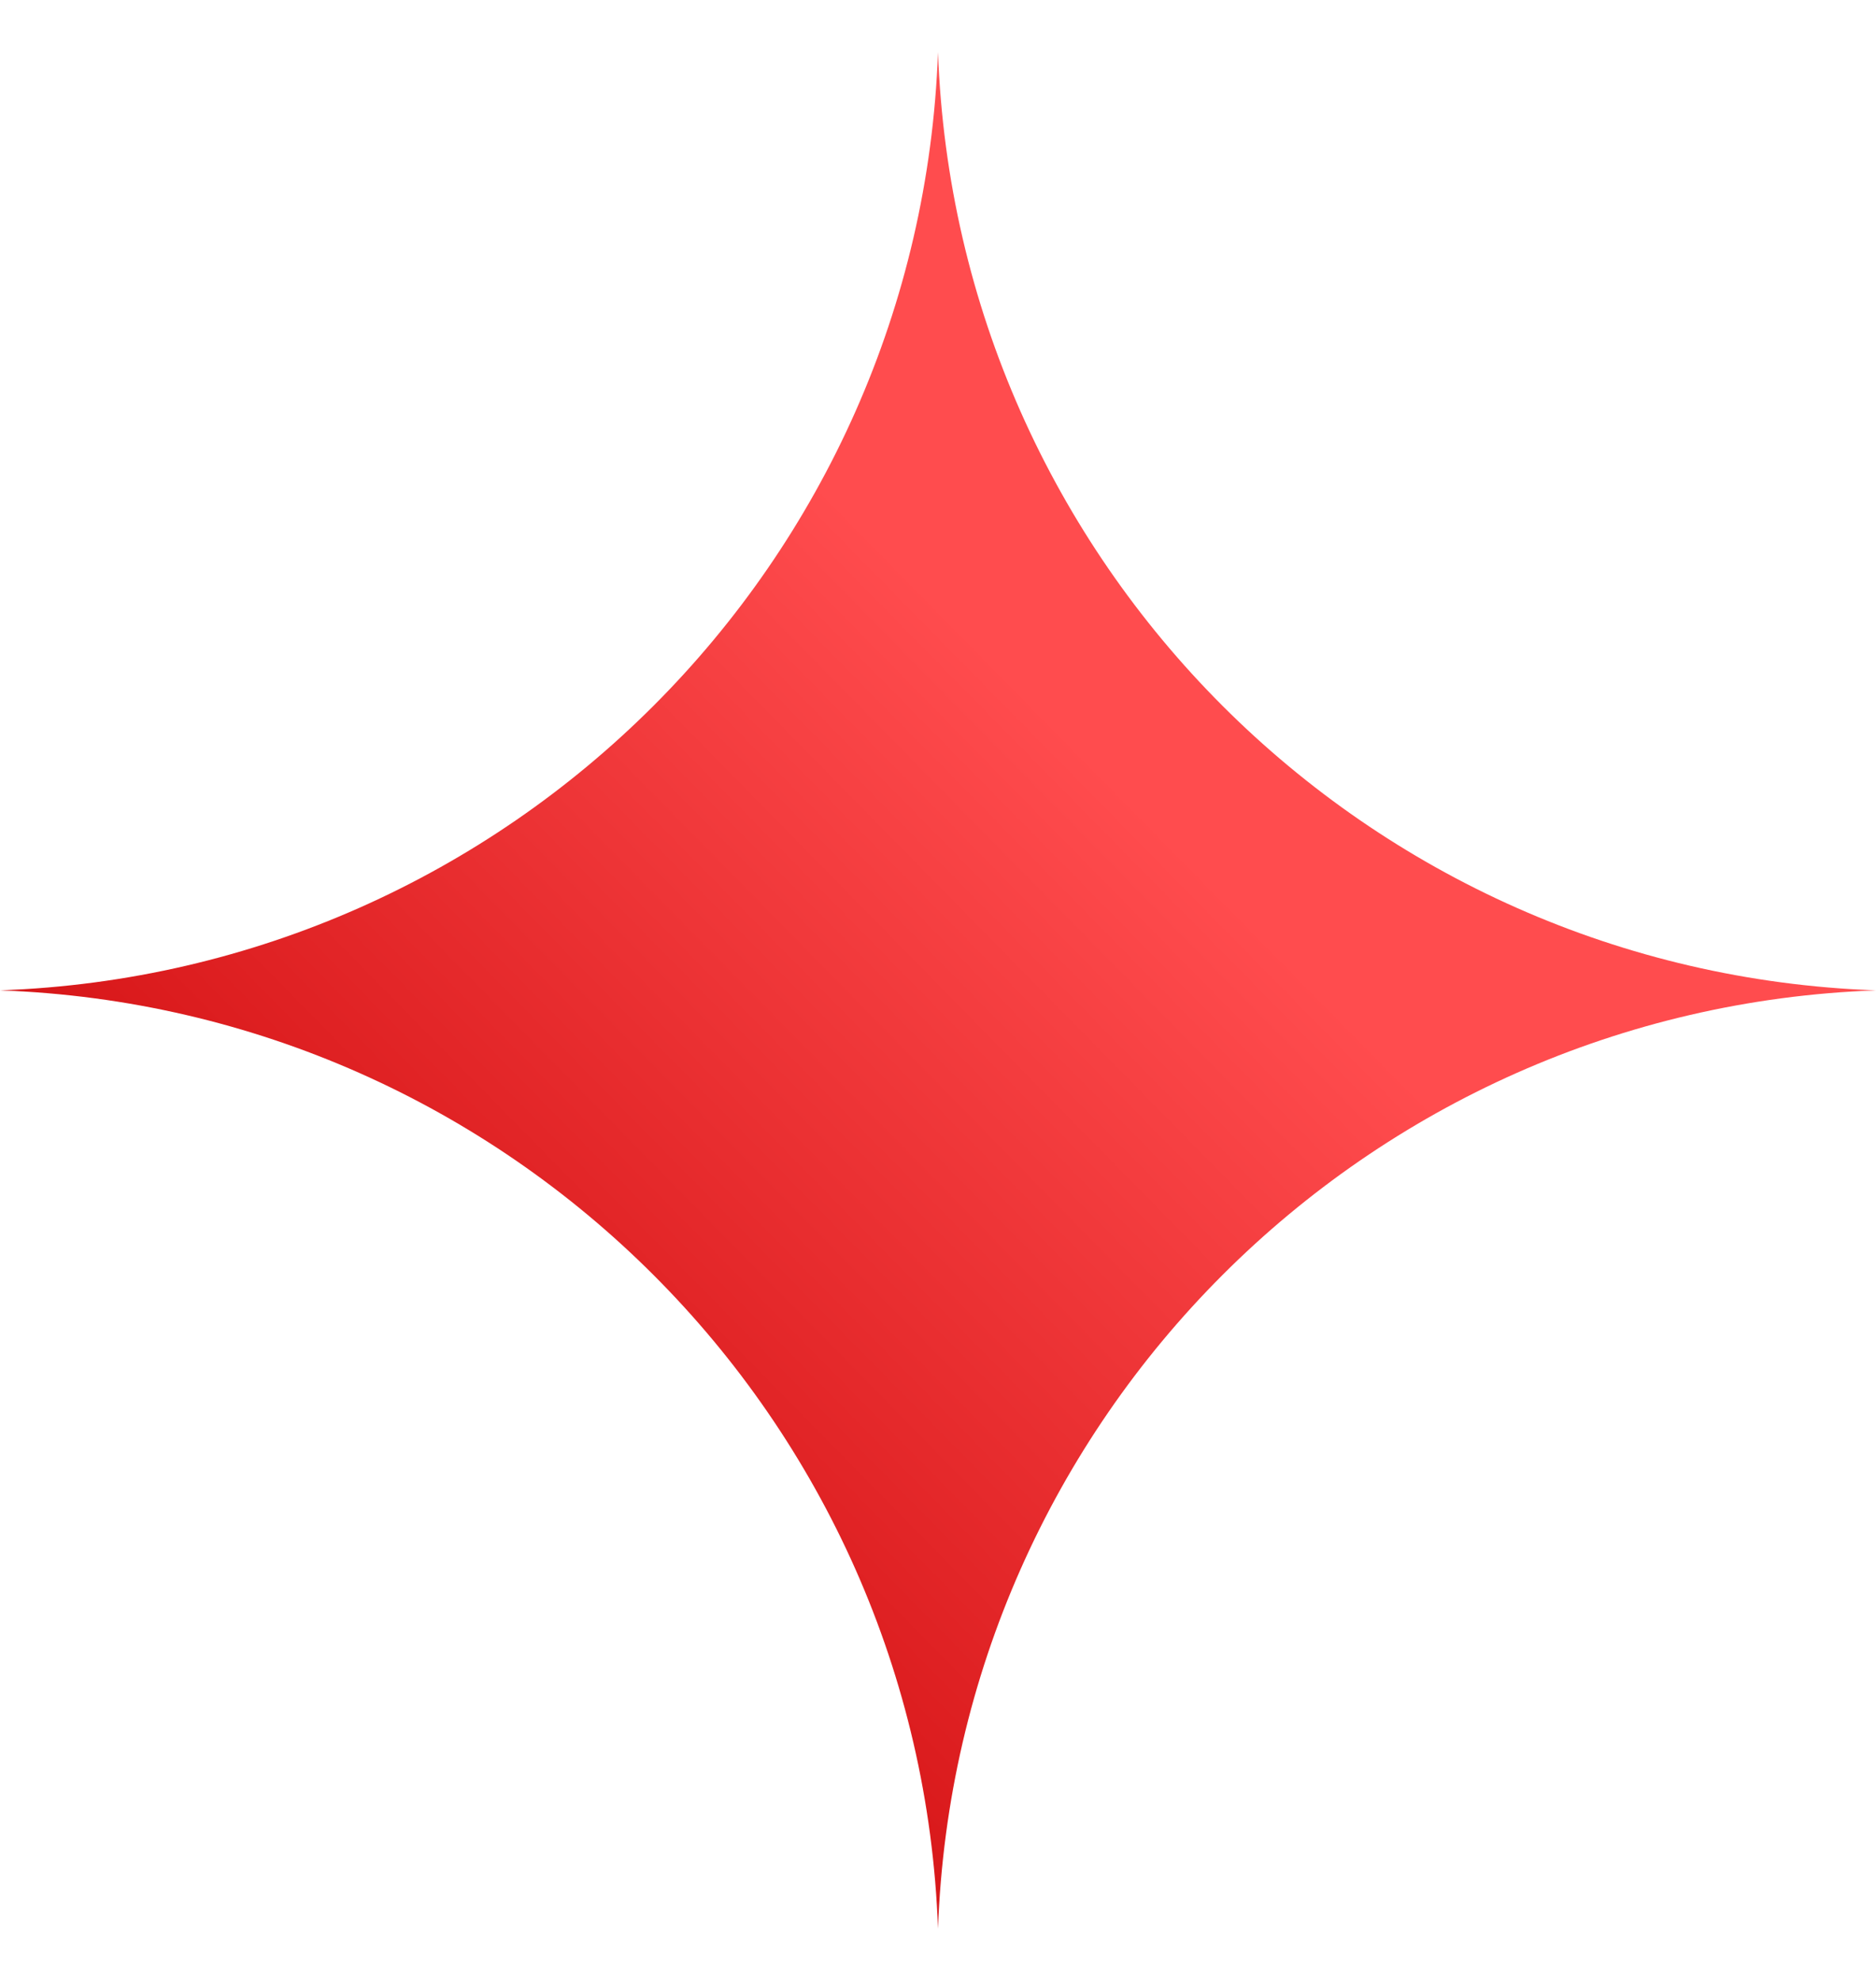
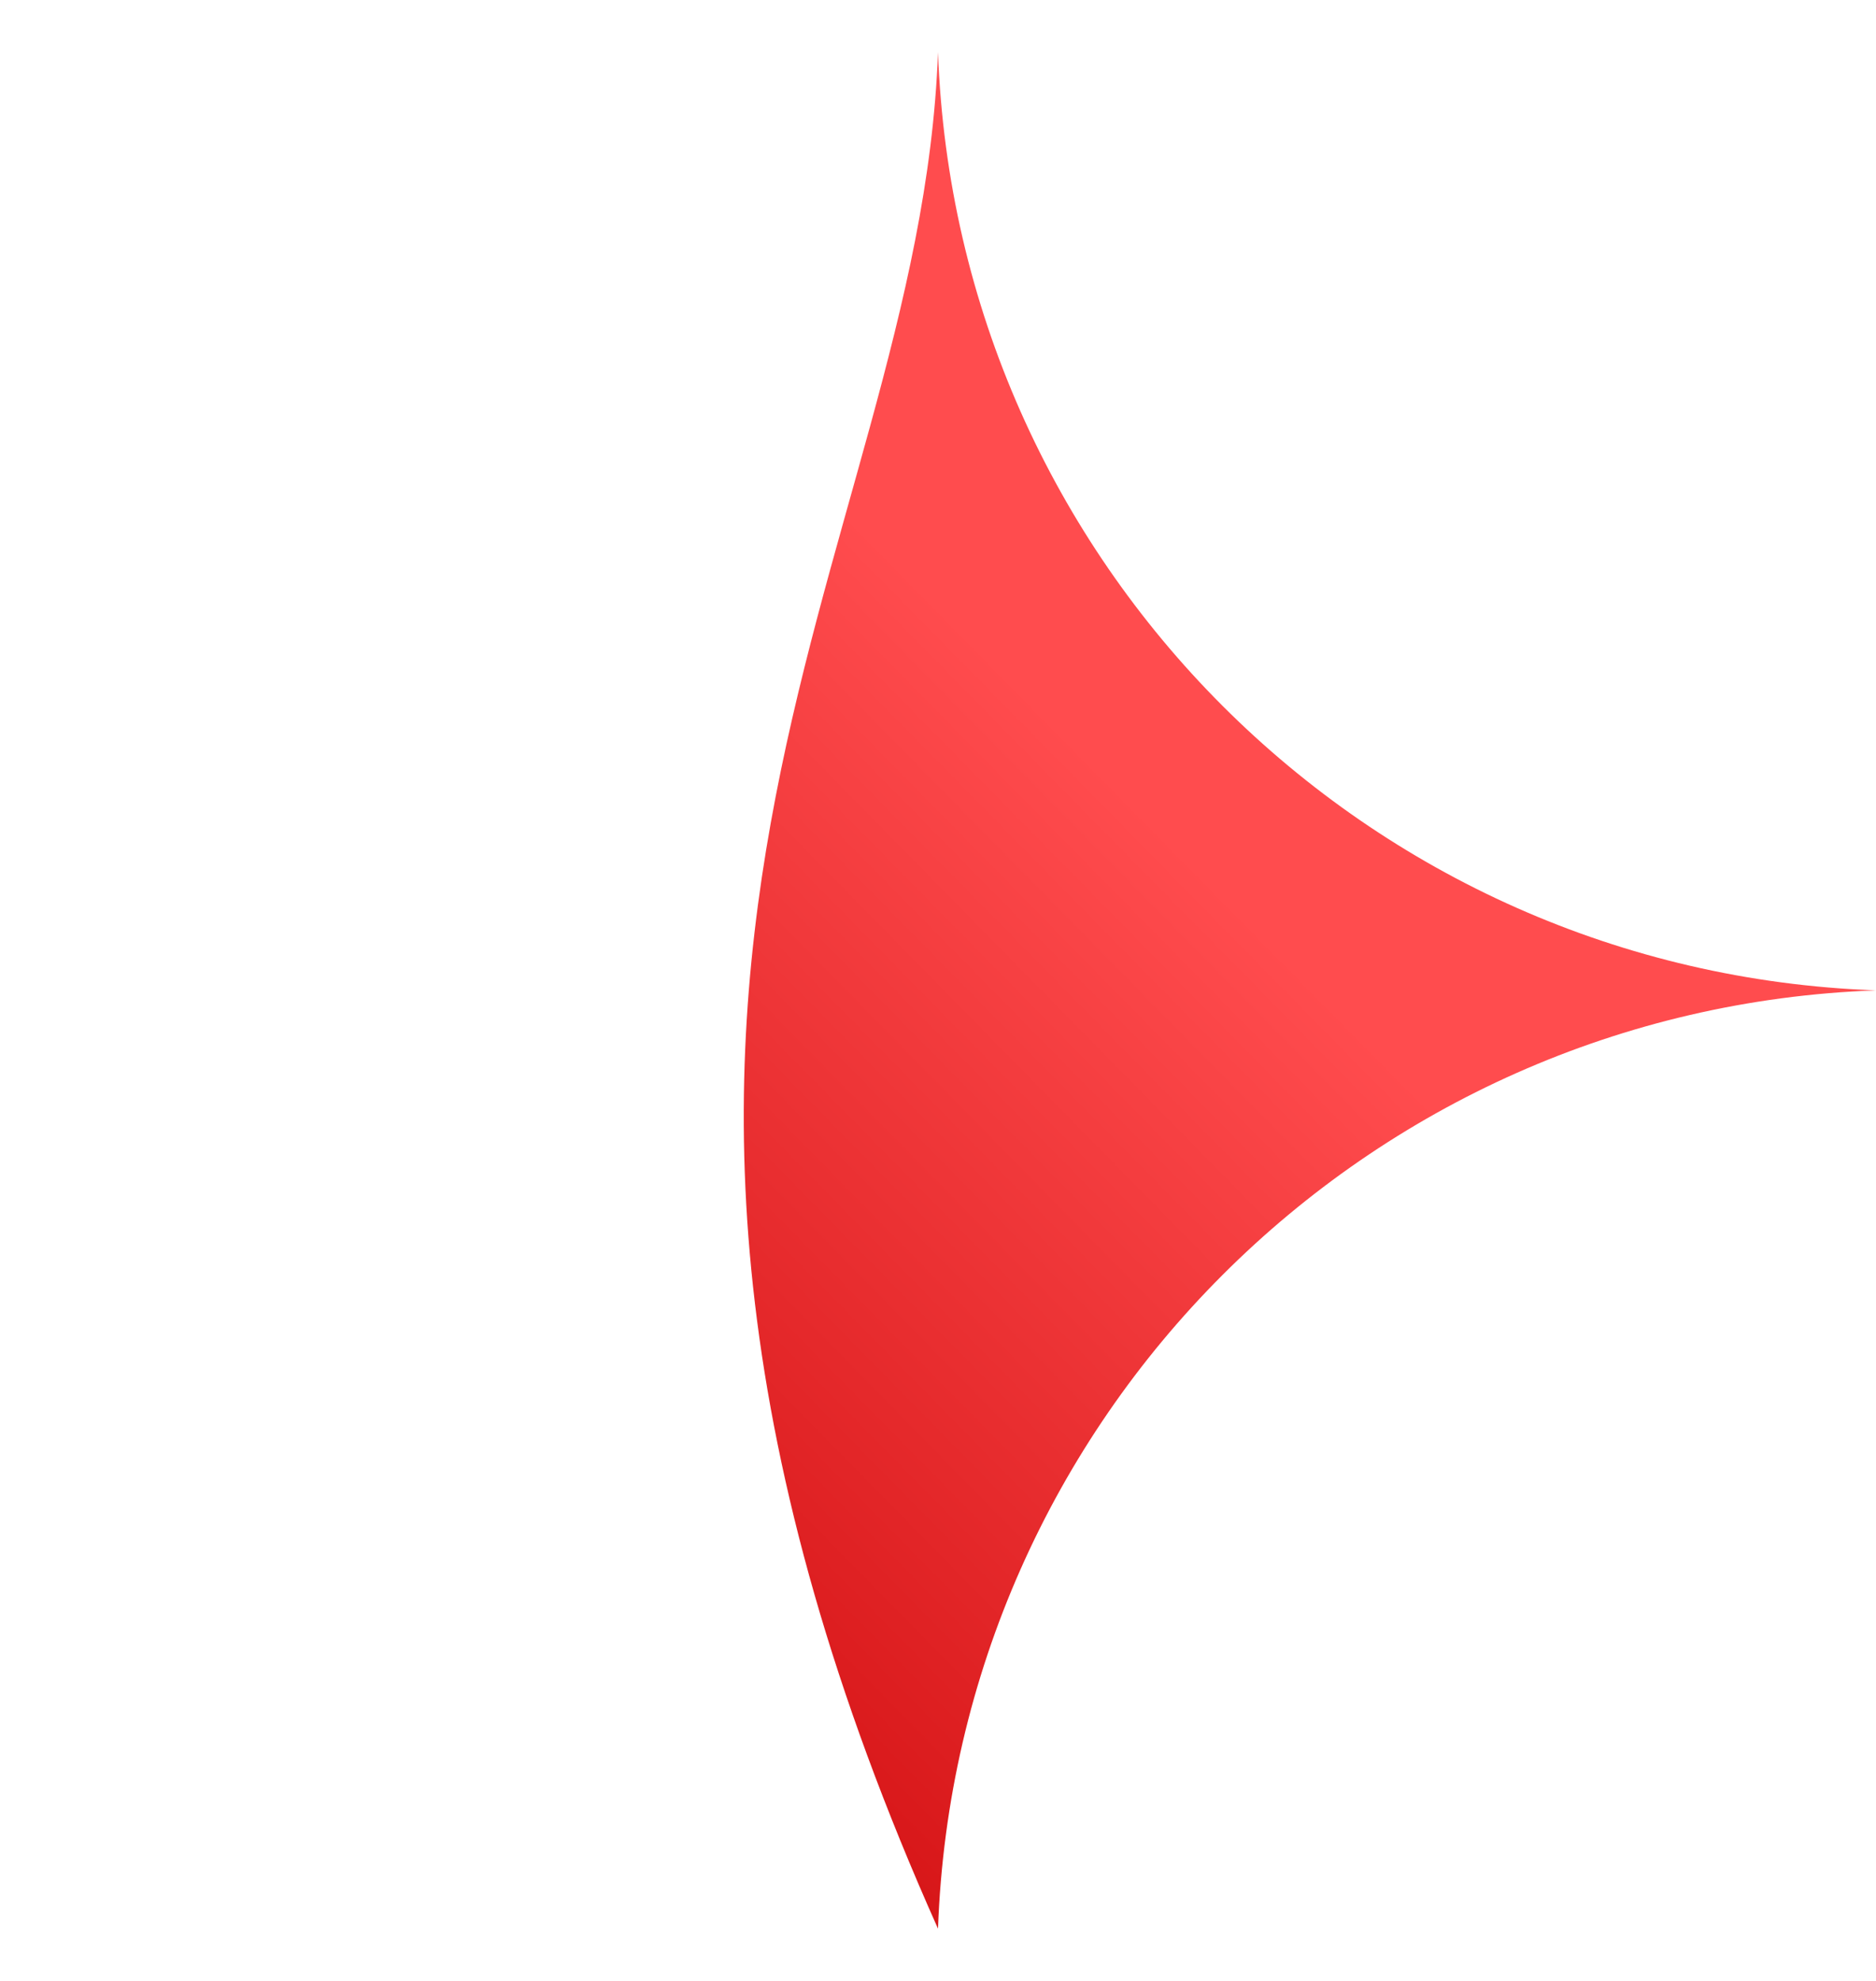
<svg xmlns="http://www.w3.org/2000/svg" width="18" height="19" viewBox="0 0 18 19" fill="none">
-   <path d="M9 0.5C9.176 5.396 13.104 9.324 17.999 9.499C13.104 9.675 9.176 13.603 9 18.499C8.824 13.603 4.896 9.675 0.001 9.499C4.896 9.324 8.824 5.396 9 0.5Z" fill="url(#paint0_linear_1250_15064)" />
+   <path d="M9 0.5C9.176 5.396 13.104 9.324 17.999 9.499C13.104 9.675 9.176 13.603 9 18.499C4.896 9.324 8.824 5.396 9 0.5Z" fill="url(#paint0_linear_1250_15064)" />
  <defs>
    <linearGradient id="paint0_linear_1250_15064" x1="10.905" y1="7.7" x2="4.5" y2="13.999" gradientUnits="userSpaceOnUse">
      <stop stop-color="#FF4C4E" />
      <stop offset="1" stop-color="#D71618" />
    </linearGradient>
  </defs>
</svg>